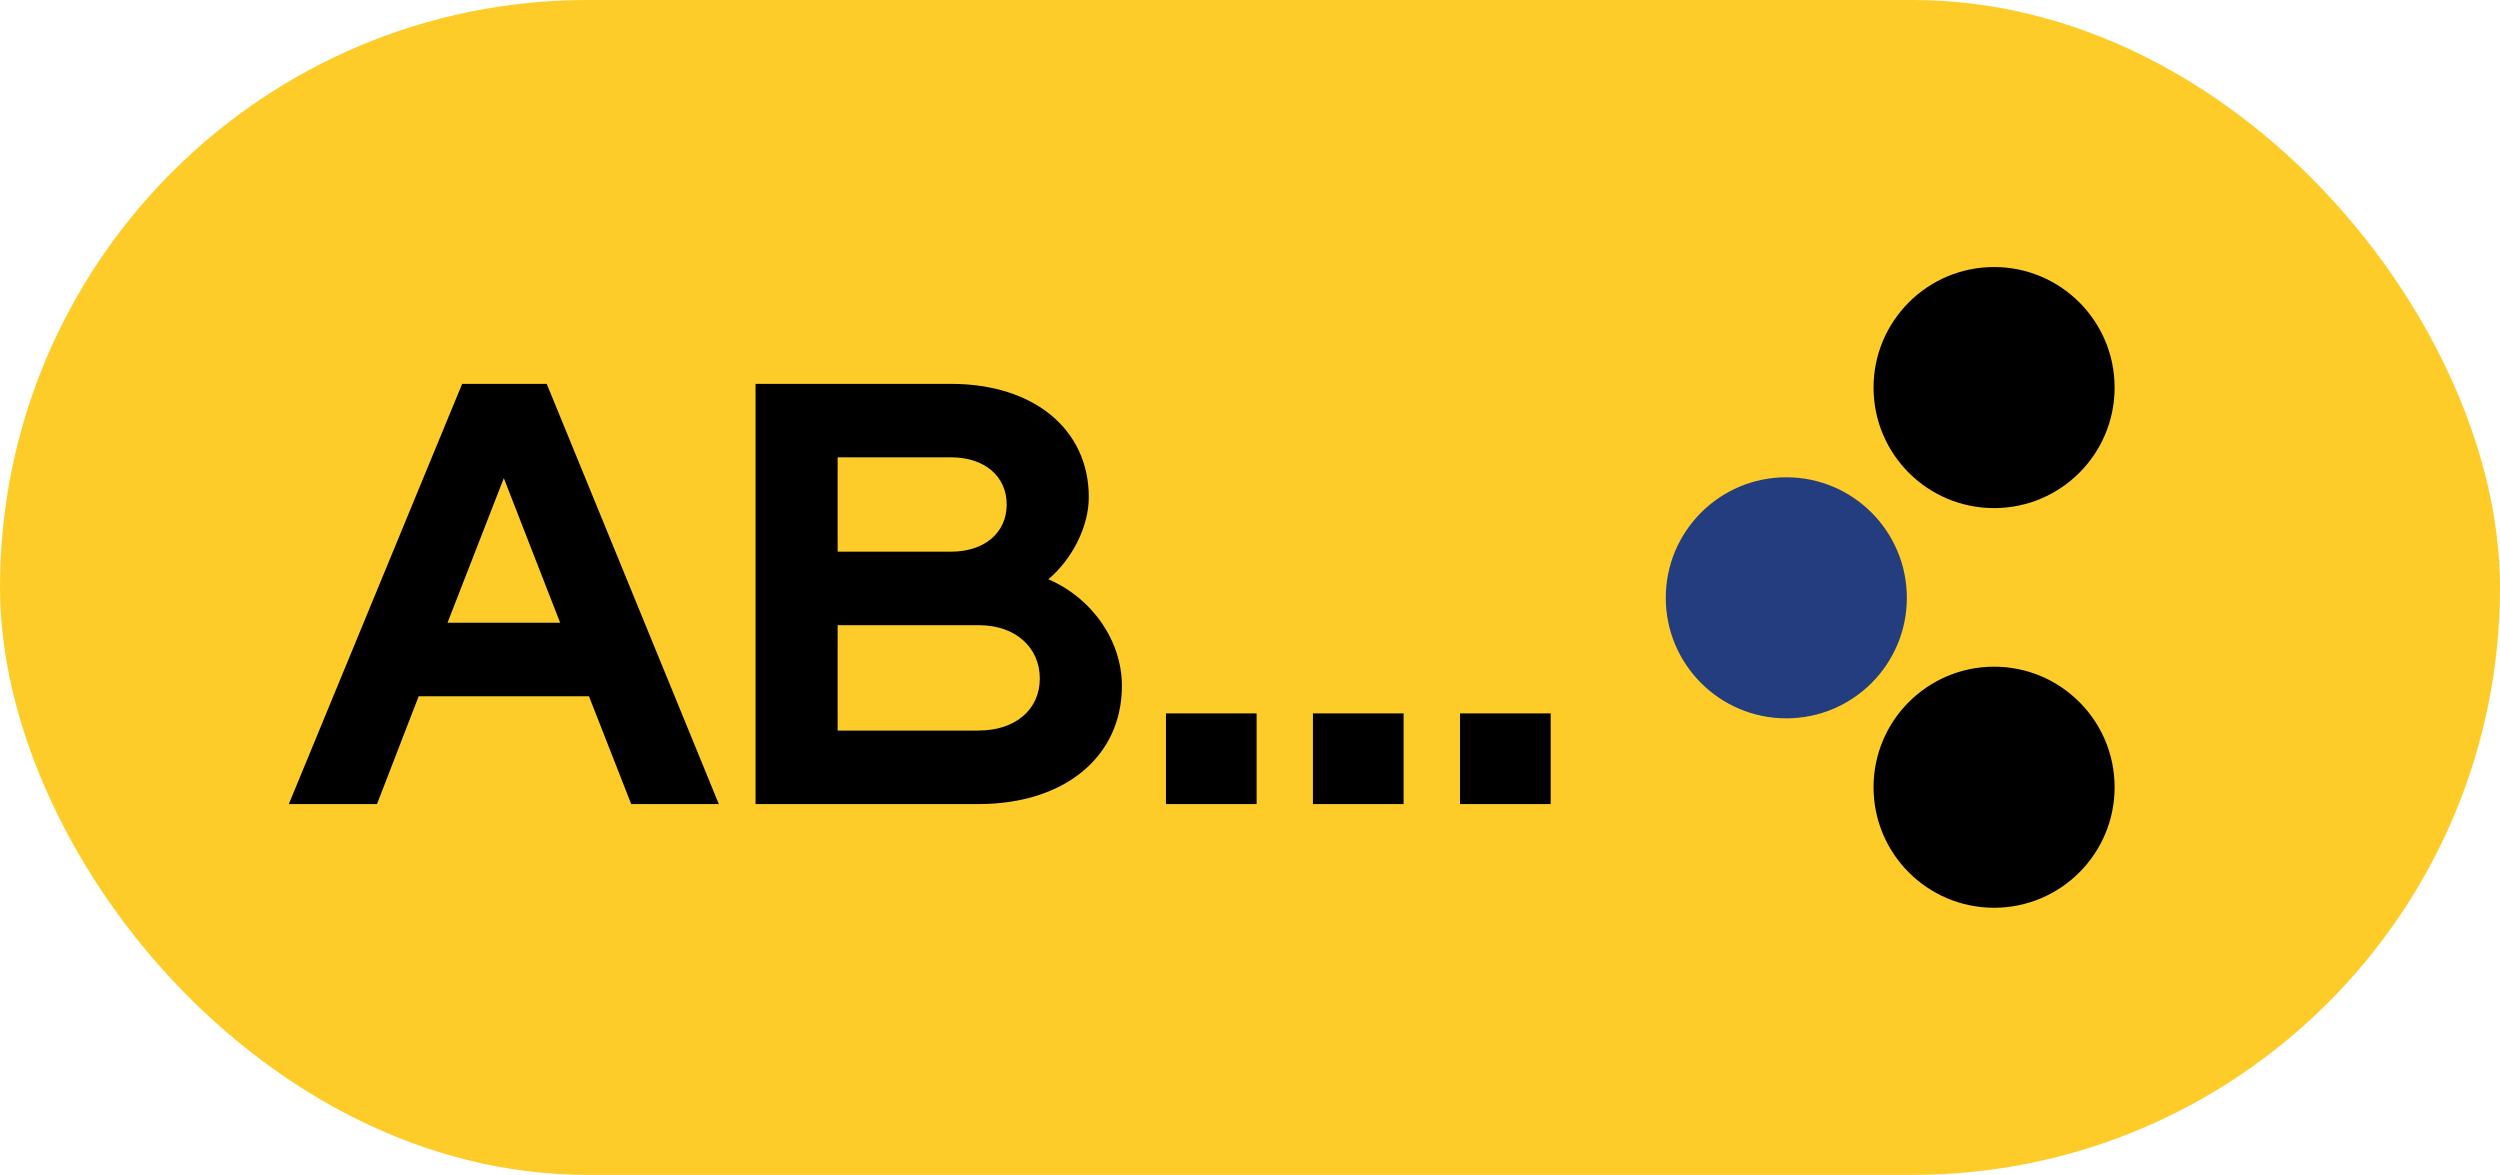
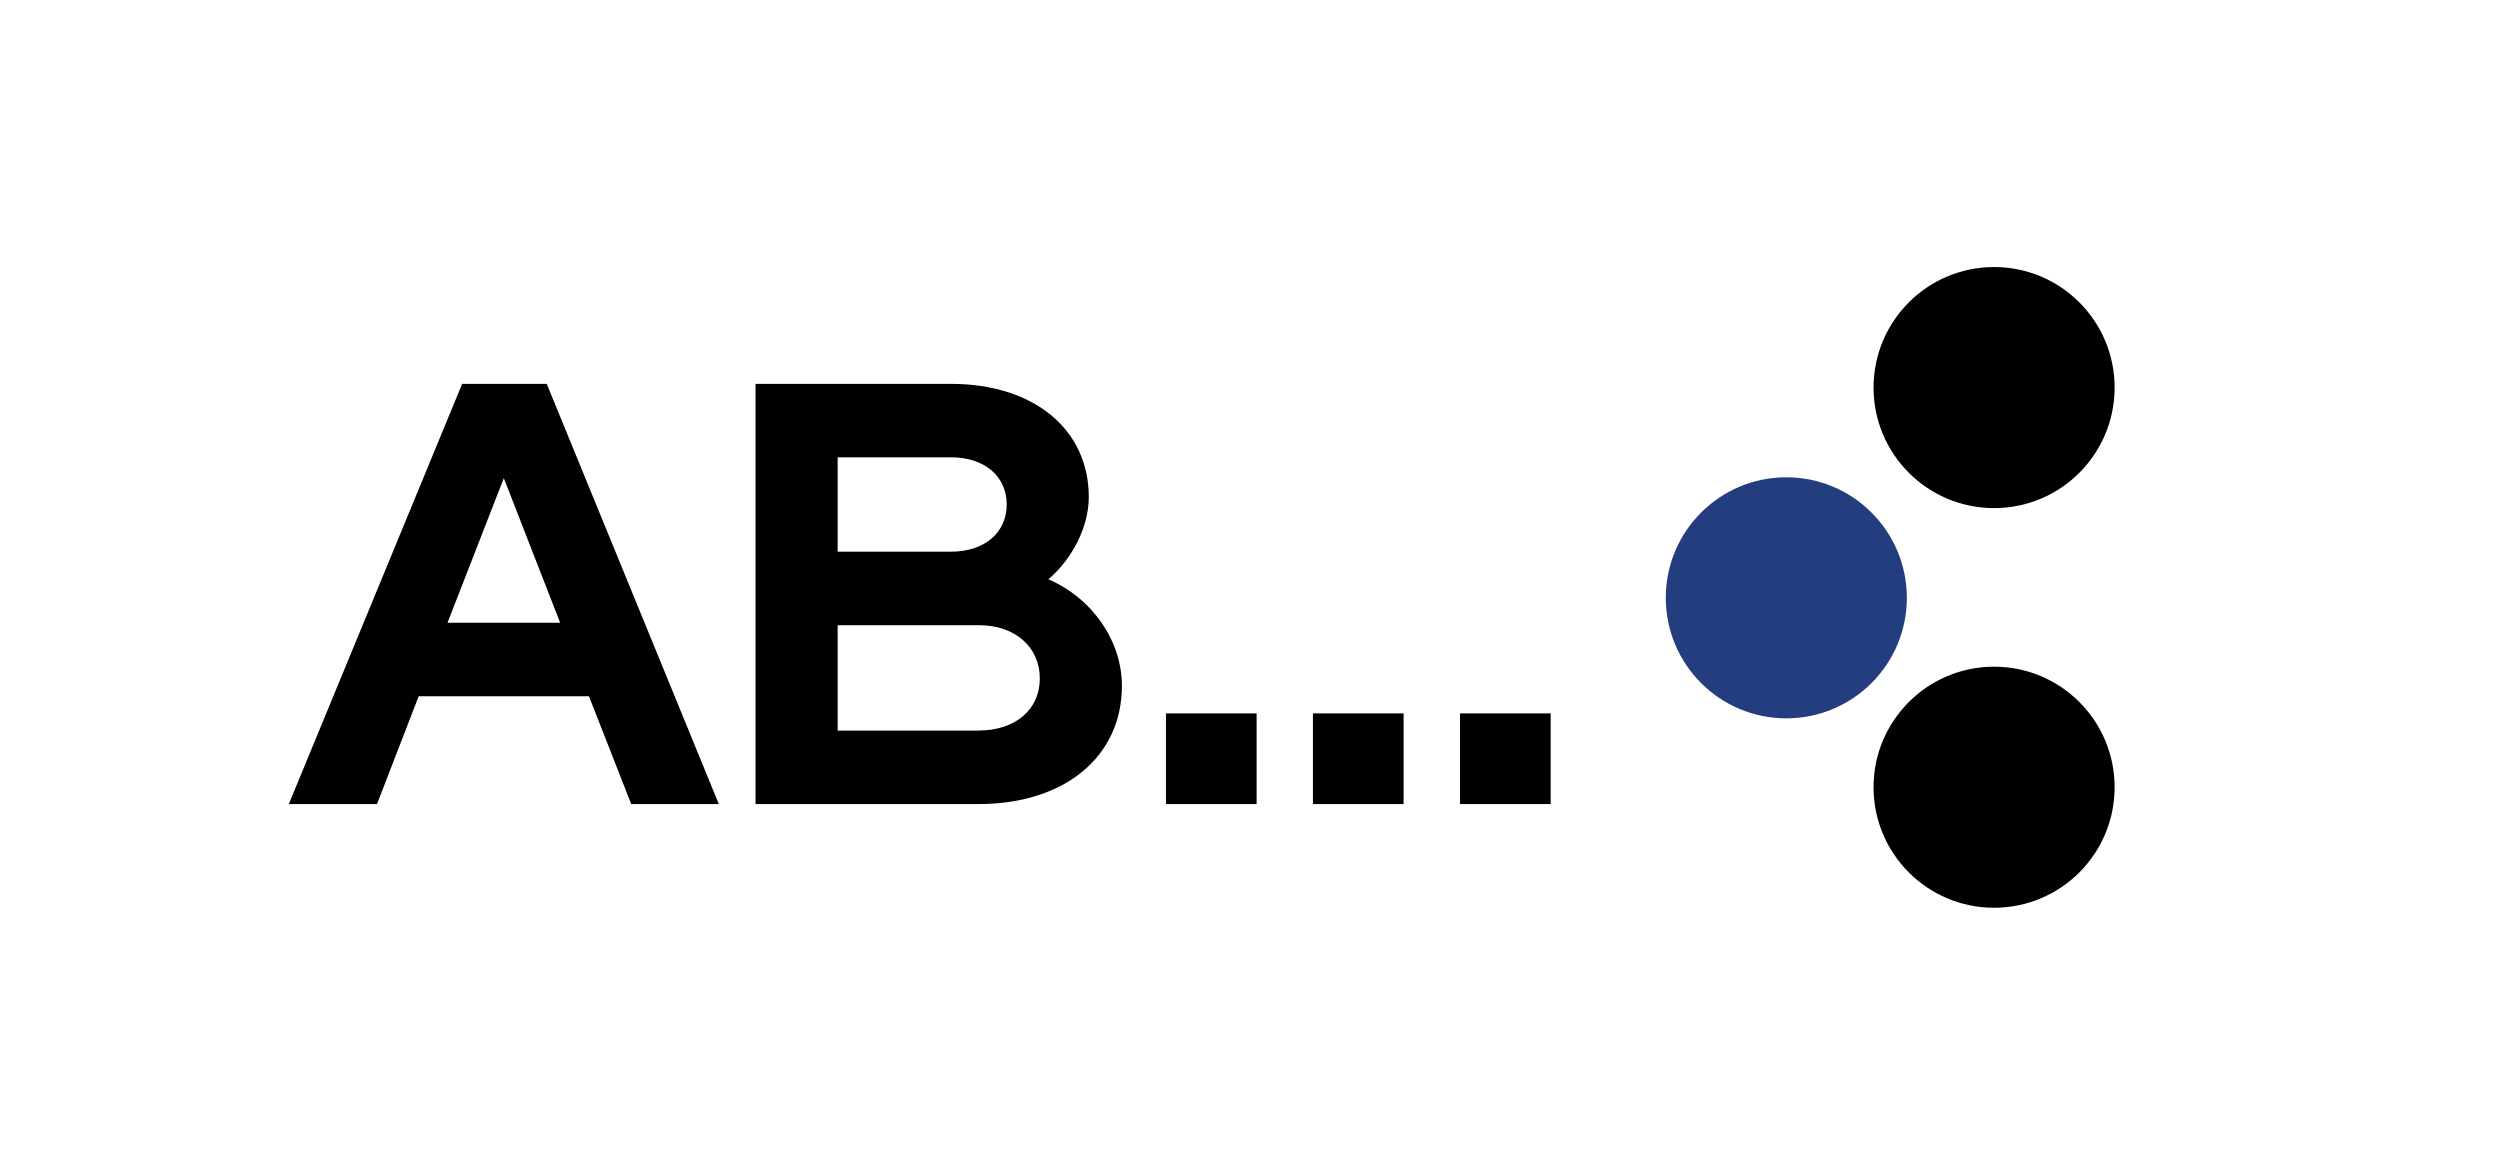
<svg xmlns="http://www.w3.org/2000/svg" id="Layer_2" viewBox="0 0 262.79 123.5">
  <defs>
    <style>.cls-1{fill:#243d7f;}.cls-2{fill:#fecc29;}</style>
  </defs>
  <g id="Layer_1-2">
    <g>
-       <rect class="cls-2" x="0" y="0" width="262.79" height="123.5" rx="61.75" ry="61.75" />
      <circle cx="209.61" cy="82.75" r="12.67" />
      <circle cx="209.61" cy="40.74" r="12.67" />
      <circle class="cls-1" cx="187.77" cy="62.84" r="12.67" />
      <g>
        <path d="M61.91,73.19h-17.9l-4.38,11.33h-9.27l18.22-44.17h8.89l18.09,44.17h-9.21l-4.44-11.33Zm-3.03-7.73l-5.92-15.2-5.92,15.2h11.85Z" />
        <path d="M79.42,40.35h20.54c8.69,0,14.49,4.76,14.49,11.91,0,3.03-1.67,6.44-4.25,8.63,4.64,2,7.73,6.5,7.73,11.2,0,7.47-6.05,12.43-15.07,12.43h-23.44V40.35Zm20.54,17.64c3.54,0,5.86-2,5.86-4.96s-2.32-4.96-5.86-4.96h-11.91v9.92h11.91Zm2.9,18.8c3.86,0,6.44-2.19,6.44-5.47s-2.58-5.6-6.37-5.6h-14.88v11.08h14.81Z" />
        <path d="M122.56,74.99h9.53v9.53h-9.53v-9.53Z" />
        <path d="M138.01,74.99h9.53v9.53h-9.53v-9.53Z" />
        <path d="M153.47,74.99h9.53v9.53h-9.53v-9.53Z" />
      </g>
    </g>
  </g>
</svg>